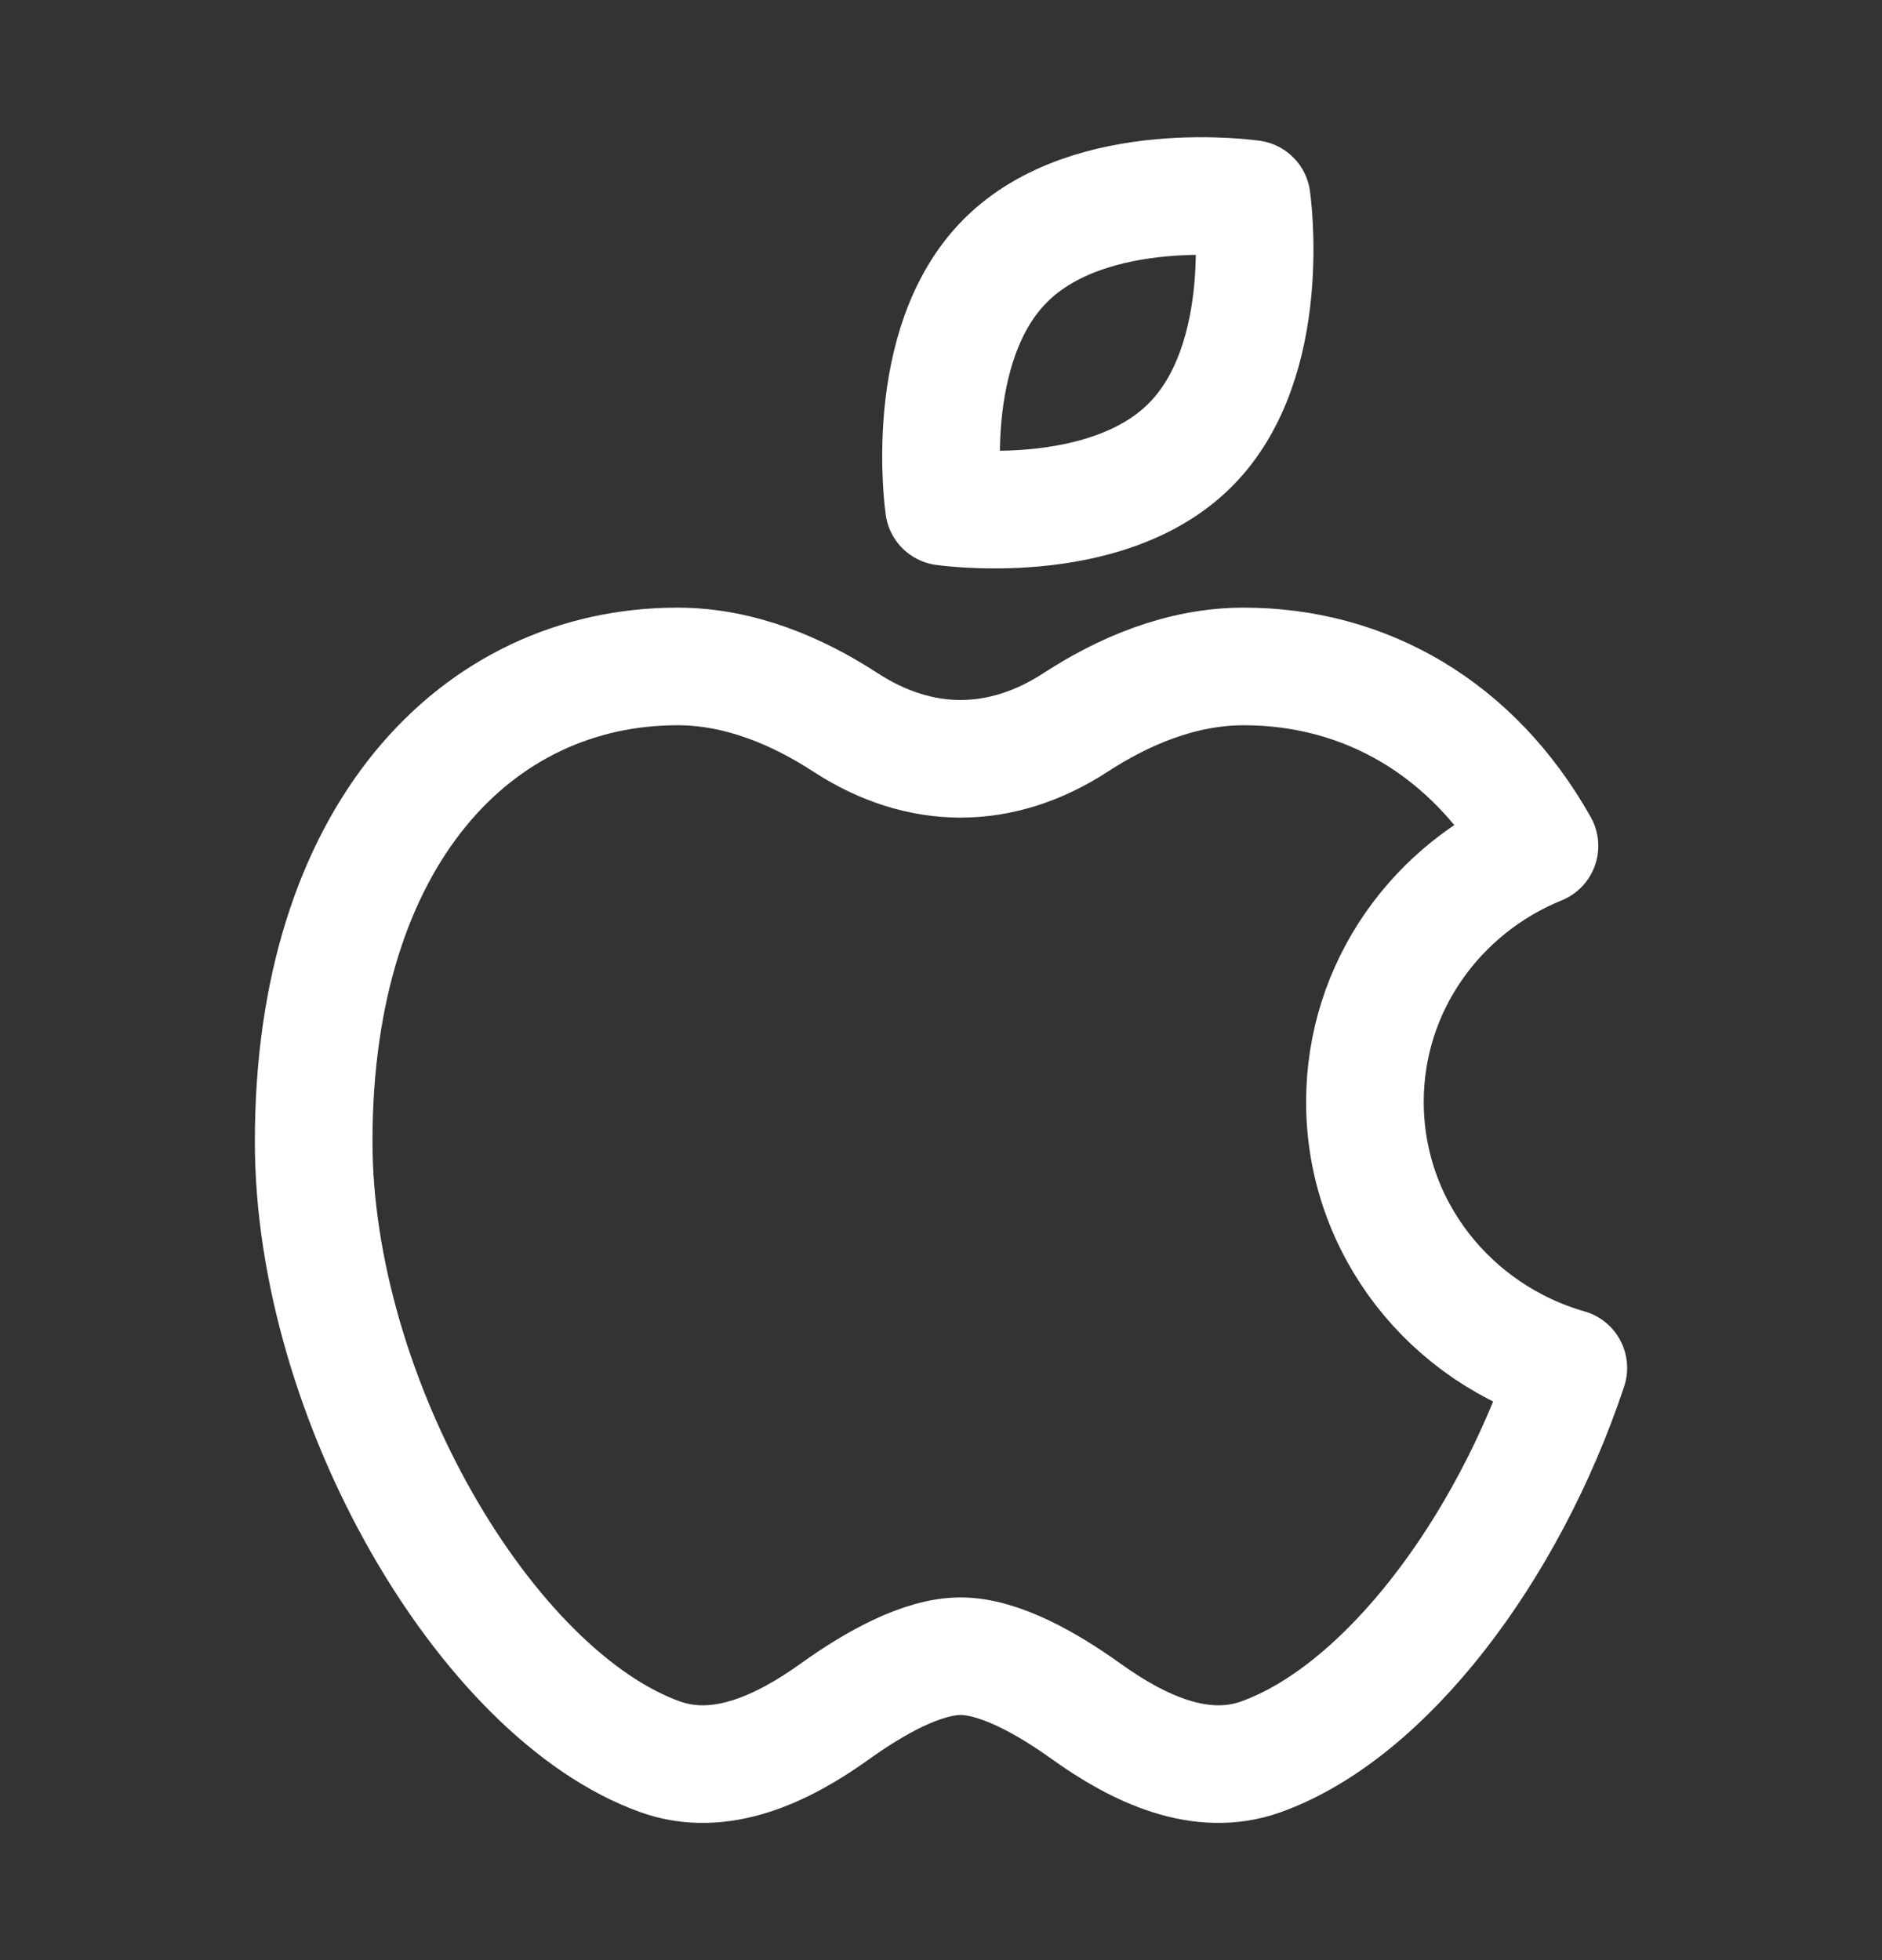
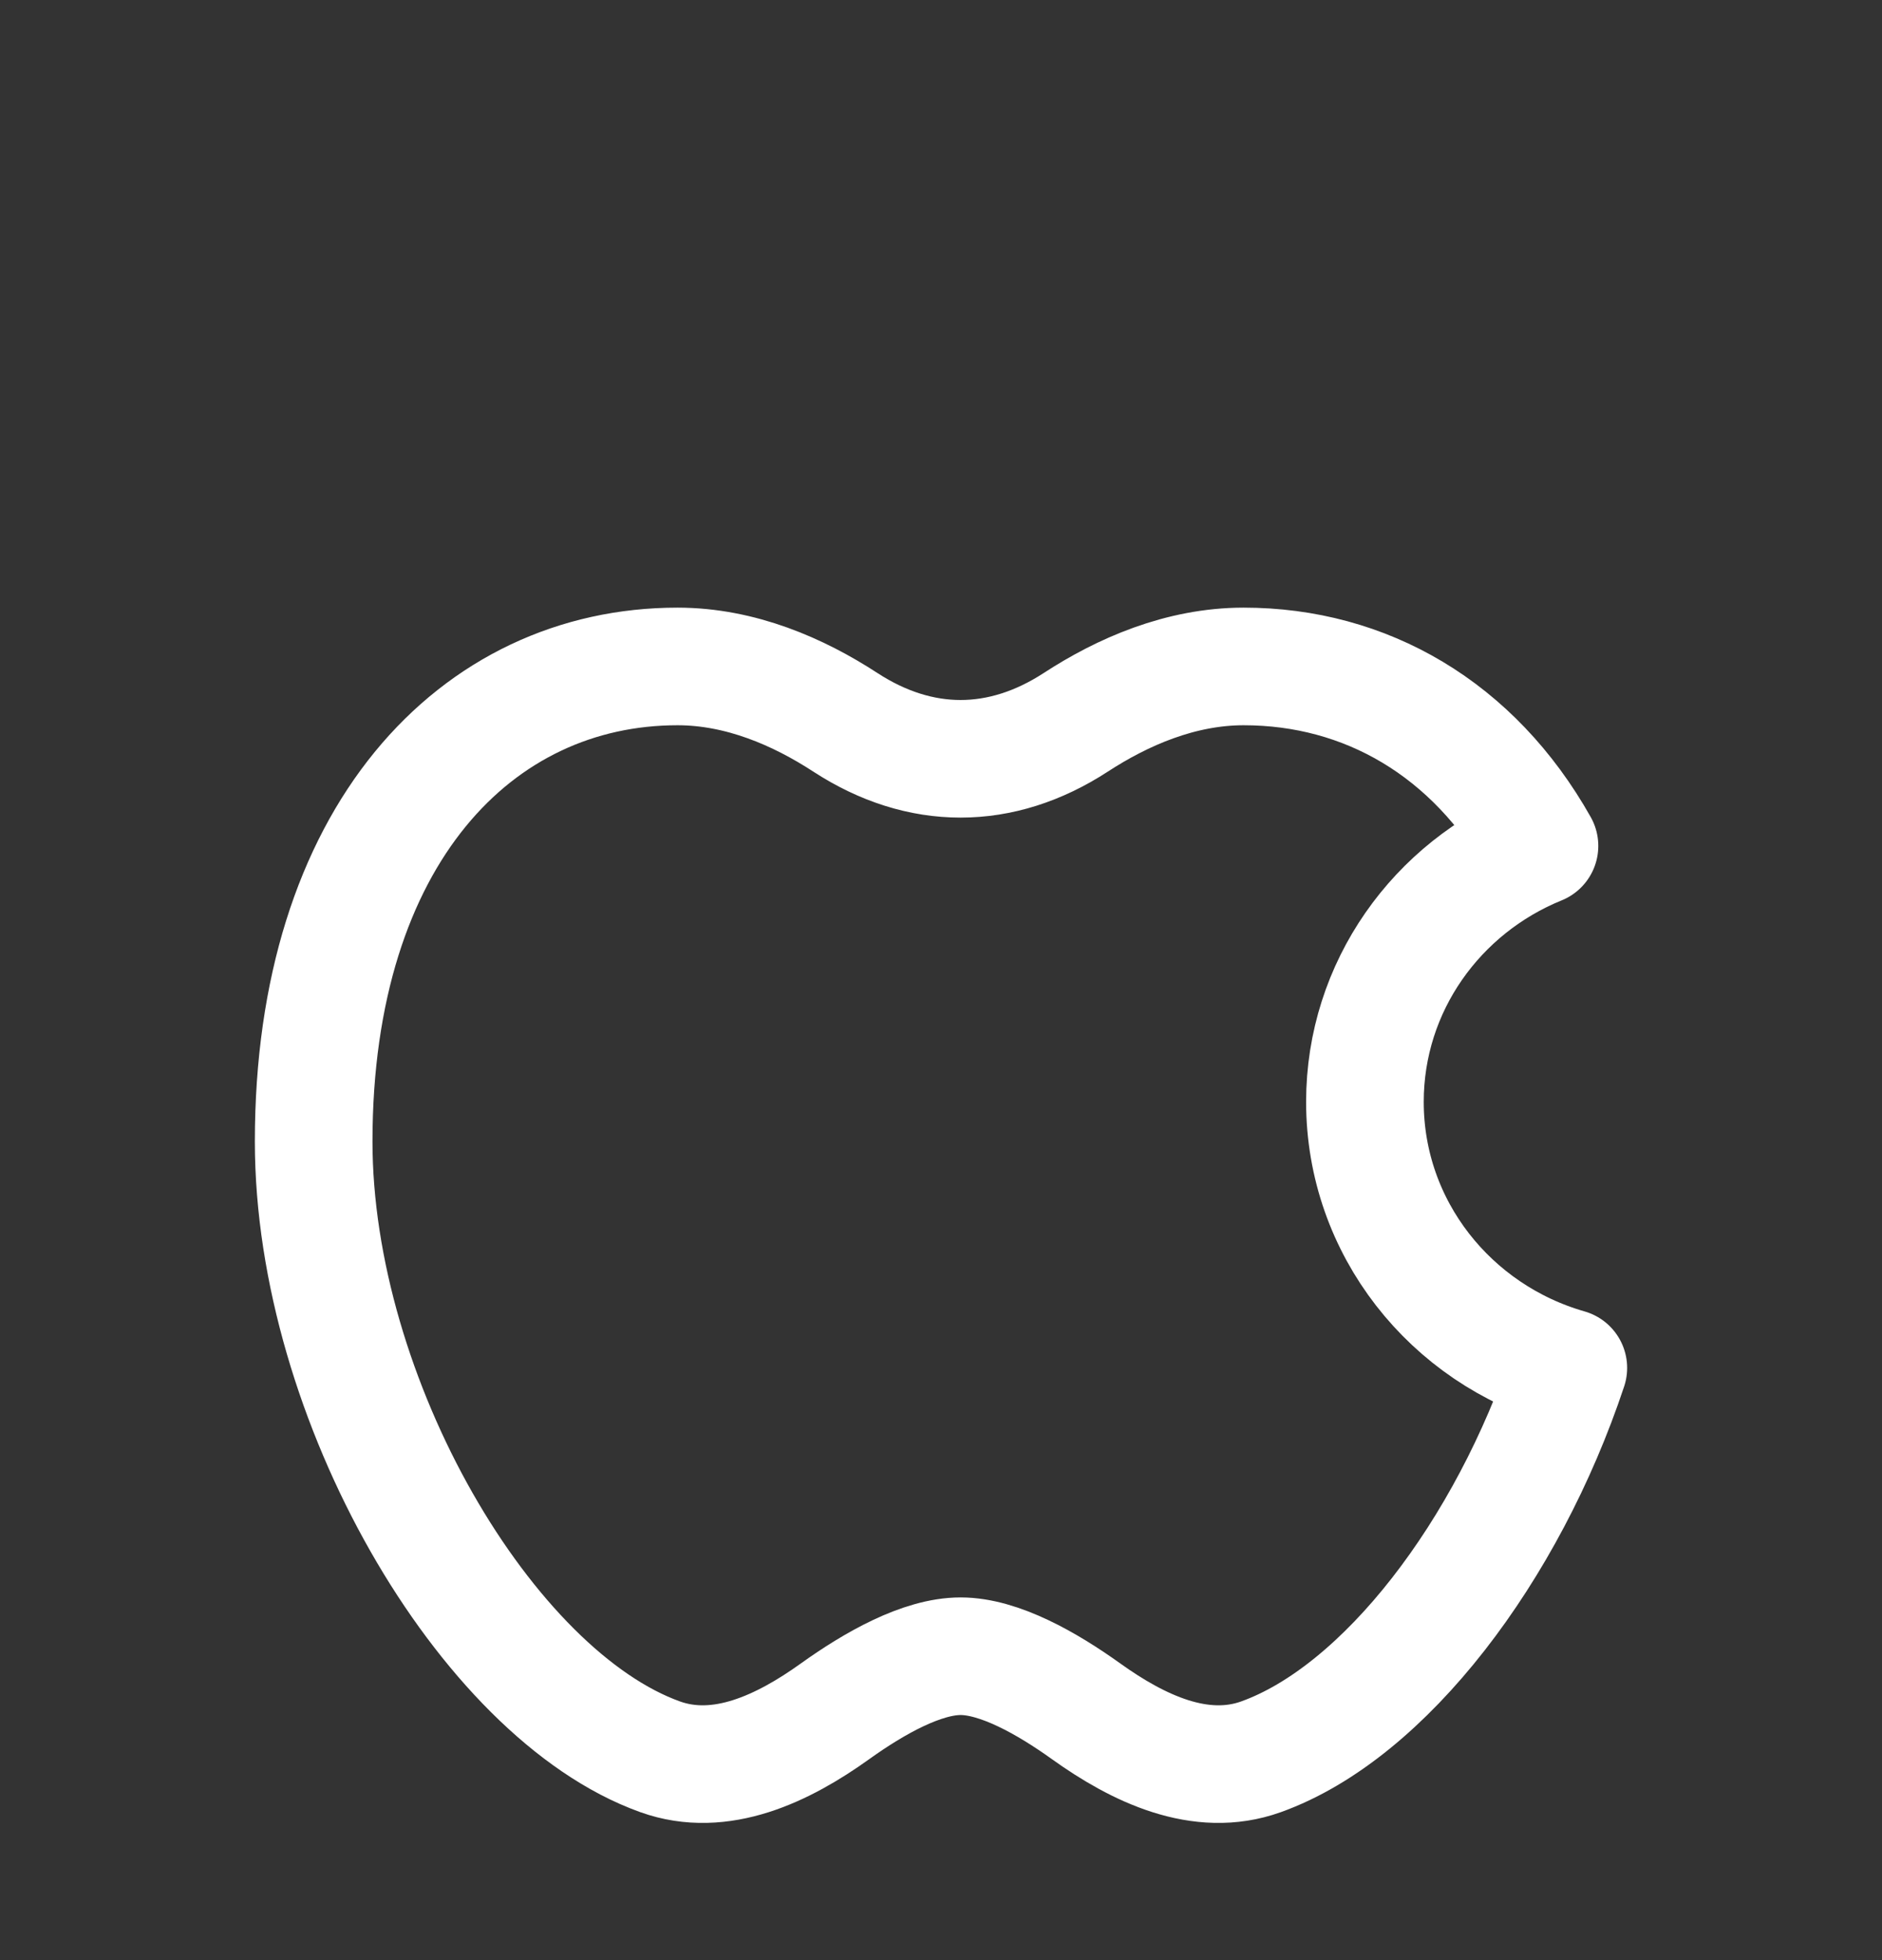
<svg xmlns="http://www.w3.org/2000/svg" width="24" height="25" viewBox="0 0 24 25" fill="none">
  <rect x="0" y="0" width="24" height="25" fill="#333333" stroke="none" />
-   <path d="M15.177 5.677C14.094 6.761 12.038 6.462 12.038 6.462C12.038 6.462 11.739 4.406 12.823 3.323C13.906 2.239 15.962 2.538 15.962 2.538C15.962 2.538 16.261 4.594 15.177 5.677Z" stroke="white" stroke-width="1.5" stroke-linejoin="round" />
  <path d="M4 14.559C4 17.841 6.196 21.61 8.419 22.407C9.189 22.683 9.986 22.302 10.648 21.827C11.15 21.467 11.758 21.124 12.25 21.124C12.741 21.124 13.349 21.467 13.851 21.827C14.514 22.302 15.31 22.683 16.08 22.407C17.66 21.841 19.226 19.774 20 17.447C18.501 17.018 17.406 15.661 17.406 14.054C17.406 12.582 18.325 11.32 19.632 10.789C18.79 9.293 17.414 8.5 15.859 8.5C15.055 8.5 14.315 8.824 13.718 9.213C12.765 9.833 11.734 9.833 10.781 9.213C10.184 8.824 9.445 8.5 8.64 8.5C6.078 8.5 4 10.655 4 14.559Z" stroke="white" stroke-width="1.5" stroke-linejoin="round" />
</svg>